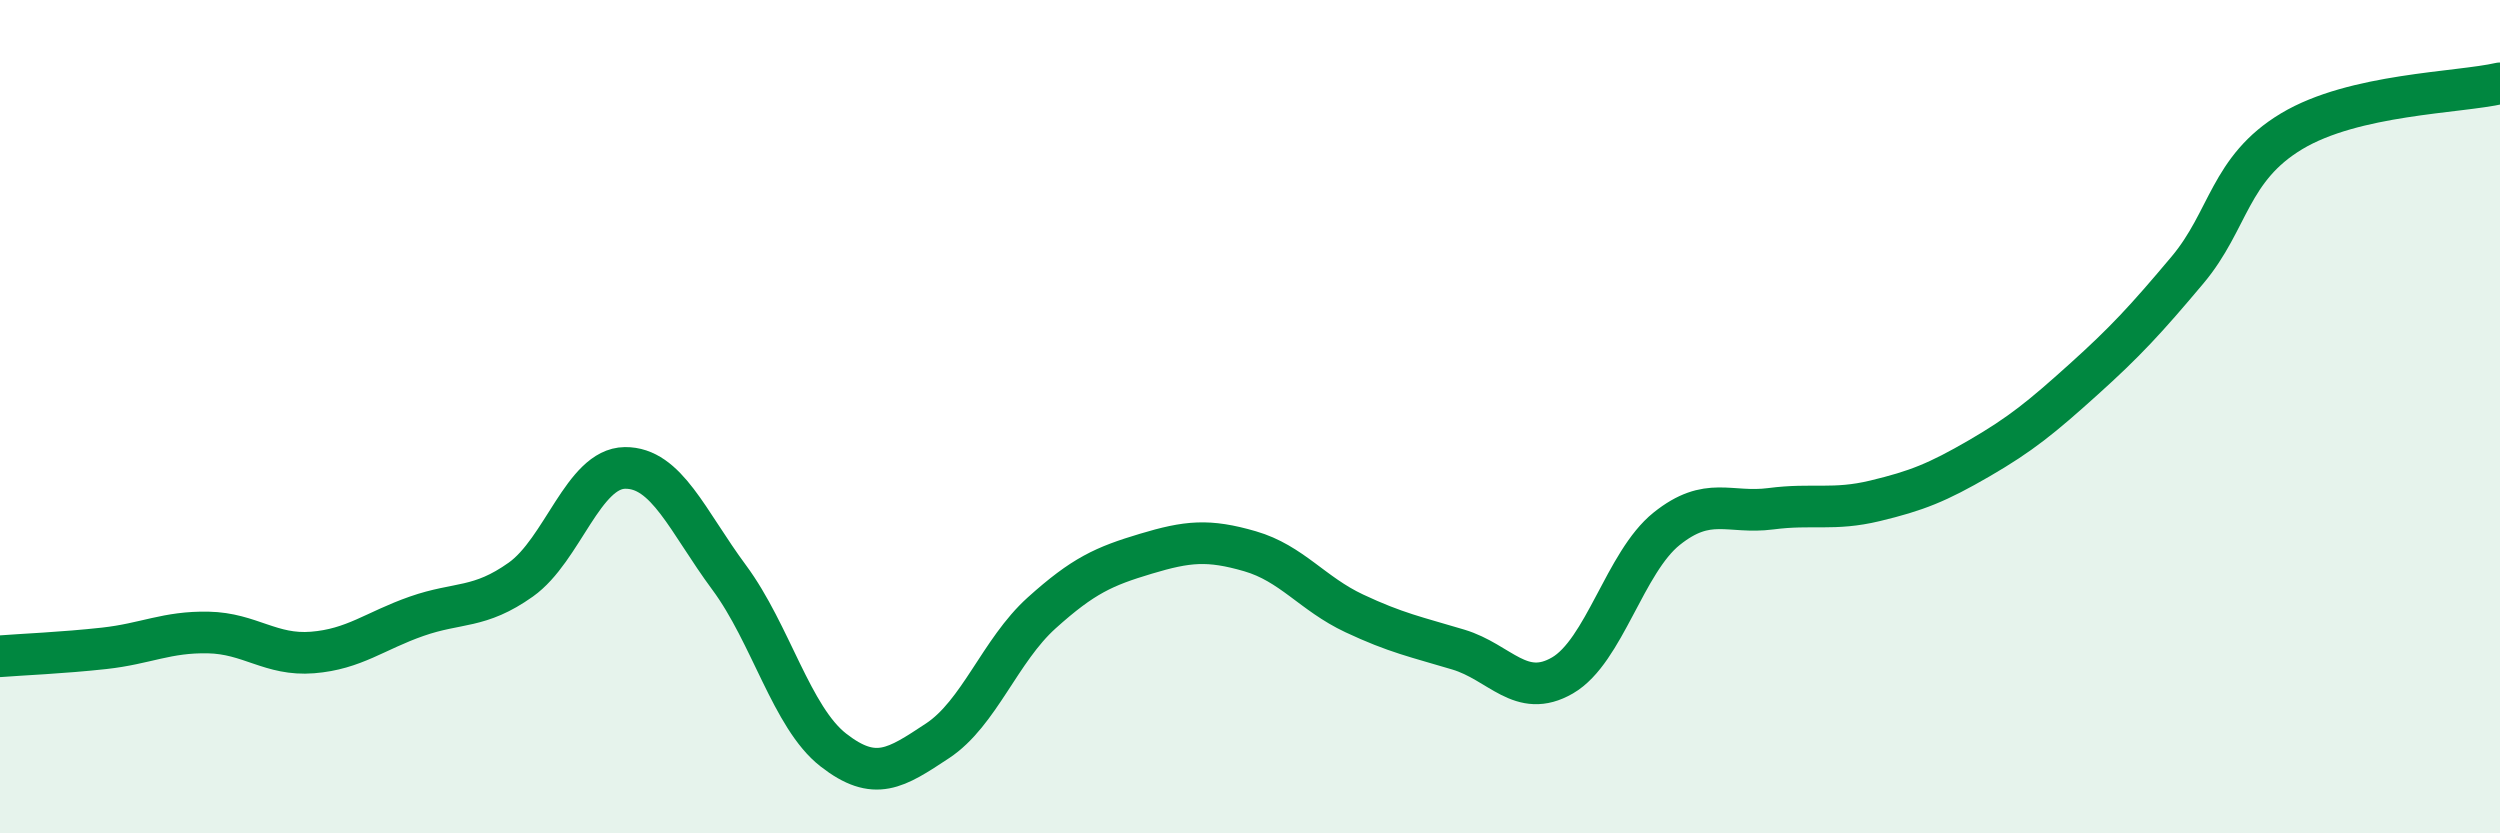
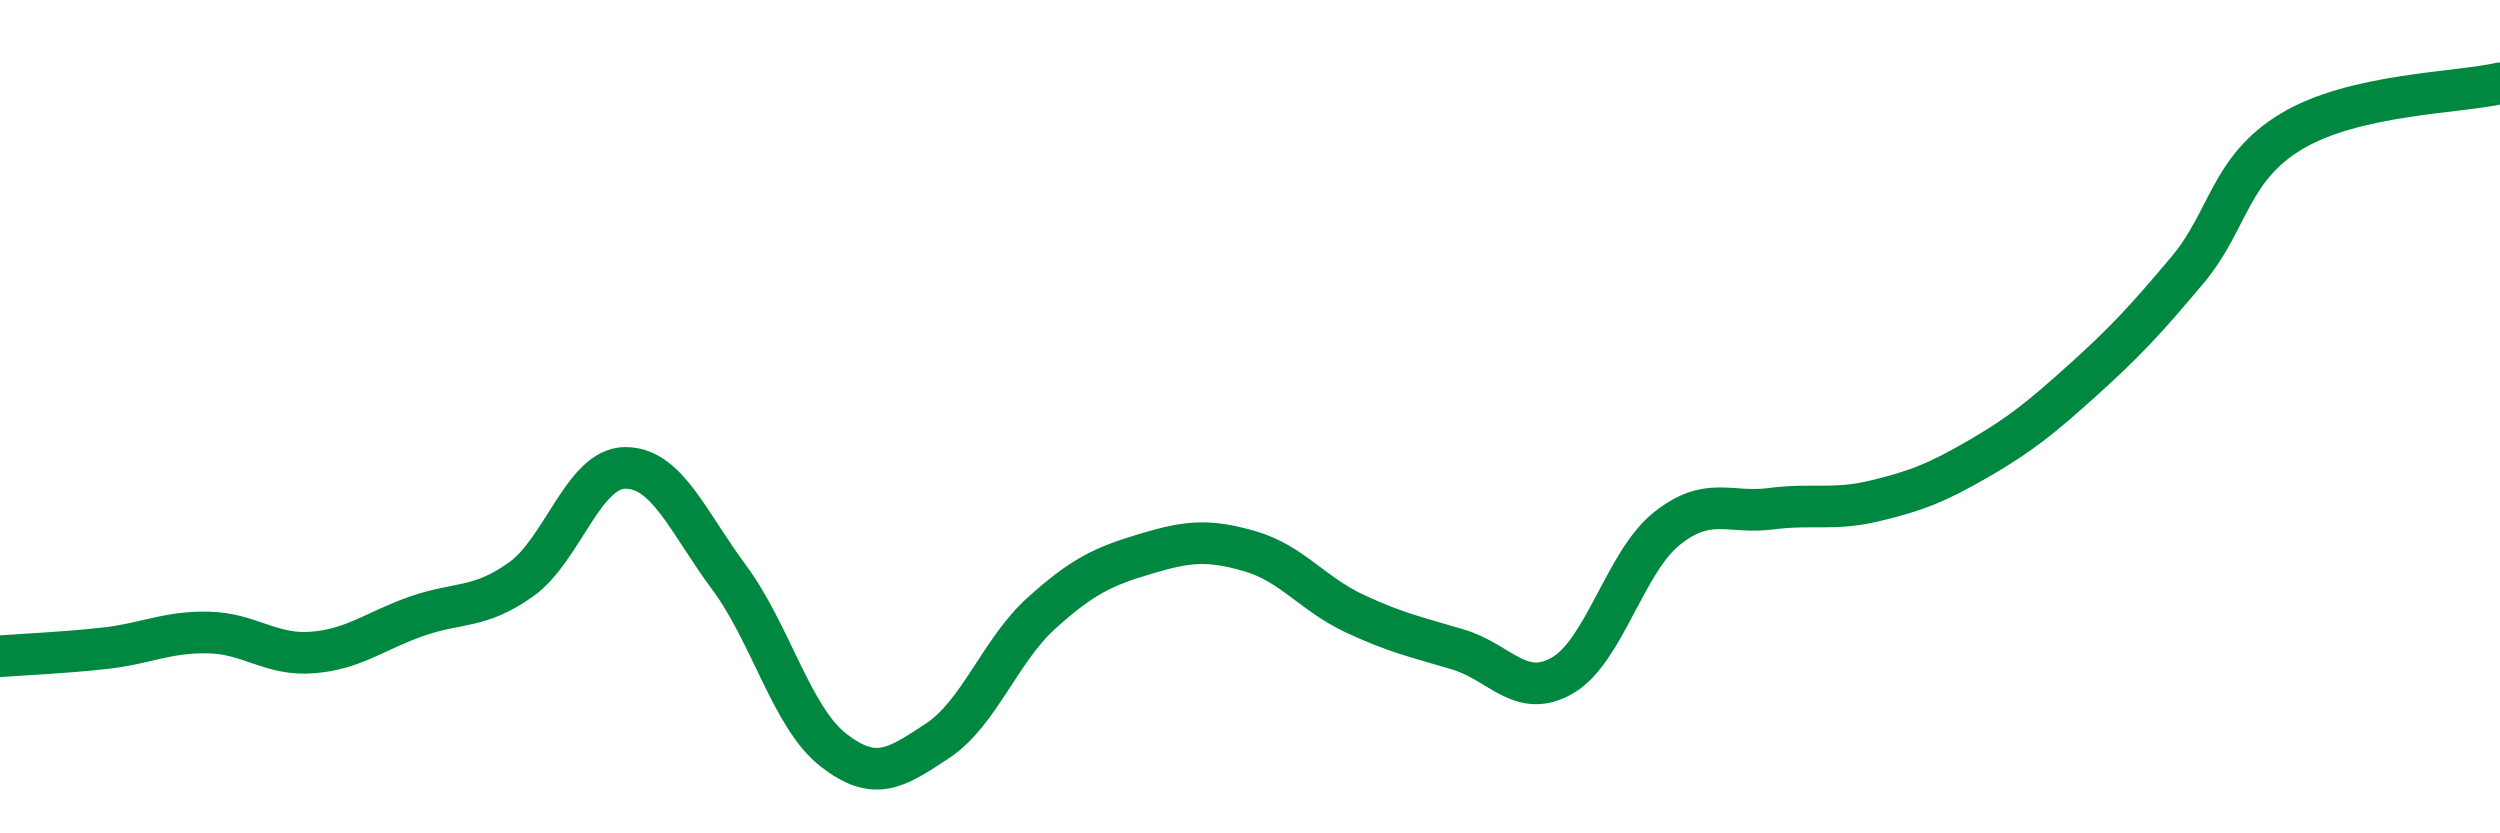
<svg xmlns="http://www.w3.org/2000/svg" width="60" height="20" viewBox="0 0 60 20">
-   <path d="M 0,15.75 C 0.5,15.71 1.5,15.67 2.5,15.56 C 3.5,15.45 4,15.16 5,15.18 C 6,15.2 6.5,15.74 7.5,15.66 C 8.5,15.58 9,15.14 10,14.79 C 11,14.44 11.5,14.62 12.5,13.91 C 13.5,13.2 14,11.24 15,11.23 C 16,11.22 16.5,12.51 17.5,13.86 C 18.5,15.21 19,17.22 20,18 C 21,18.78 21.5,18.44 22.5,17.78 C 23.5,17.12 24,15.61 25,14.71 C 26,13.81 26.5,13.59 27.5,13.29 C 28.5,12.99 29,12.94 30,13.23 C 31,13.52 31.5,14.25 32.5,14.72 C 33.5,15.19 34,15.29 35,15.59 C 36,15.89 36.5,16.79 37.5,16.21 C 38.5,15.63 39,13.49 40,12.69 C 41,11.89 41.5,12.34 42.5,12.21 C 43.5,12.08 44,12.26 45,12.02 C 46,11.78 46.5,11.58 47.5,11 C 48.5,10.42 49,10.01 50,9.11 C 51,8.21 51.5,7.67 52.5,6.48 C 53.5,5.29 53.5,4.05 55,3.15 C 56.5,2.25 59,2.23 60,2L60 20L0 20Z" fill="#008740" opacity="0.1" stroke-linecap="round" stroke-linejoin="round" />
  <path d="M 0,15.75 C 0.5,15.71 1.5,15.67 2.5,15.56 C 3.5,15.45 4,15.16 5,15.18 C 6,15.2 6.5,15.74 7.5,15.66 C 8.5,15.58 9,15.14 10,14.79 C 11,14.44 11.5,14.62 12.5,13.91 C 13.5,13.2 14,11.24 15,11.23 C 16,11.22 16.5,12.51 17.5,13.86 C 18.5,15.21 19,17.22 20,18 C 21,18.78 21.5,18.44 22.5,17.78 C 23.5,17.12 24,15.61 25,14.71 C 26,13.81 26.5,13.59 27.5,13.29 C 28.5,12.99 29,12.94 30,13.23 C 31,13.52 31.5,14.25 32.5,14.72 C 33.5,15.19 34,15.29 35,15.59 C 36,15.89 36.5,16.79 37.5,16.21 C 38.5,15.63 39,13.49 40,12.69 C 41,11.89 41.5,12.34 42.5,12.21 C 43.5,12.08 44,12.26 45,12.02 C 46,11.78 46.5,11.58 47.5,11 C 48.5,10.42 49,10.01 50,9.11 C 51,8.21 51.5,7.67 52.5,6.48 C 53.5,5.29 53.5,4.05 55,3.15 C 56.5,2.25 59,2.23 60,2" stroke="#008740" stroke-width="1" fill="none" stroke-linecap="round" stroke-linejoin="round" />
</svg>